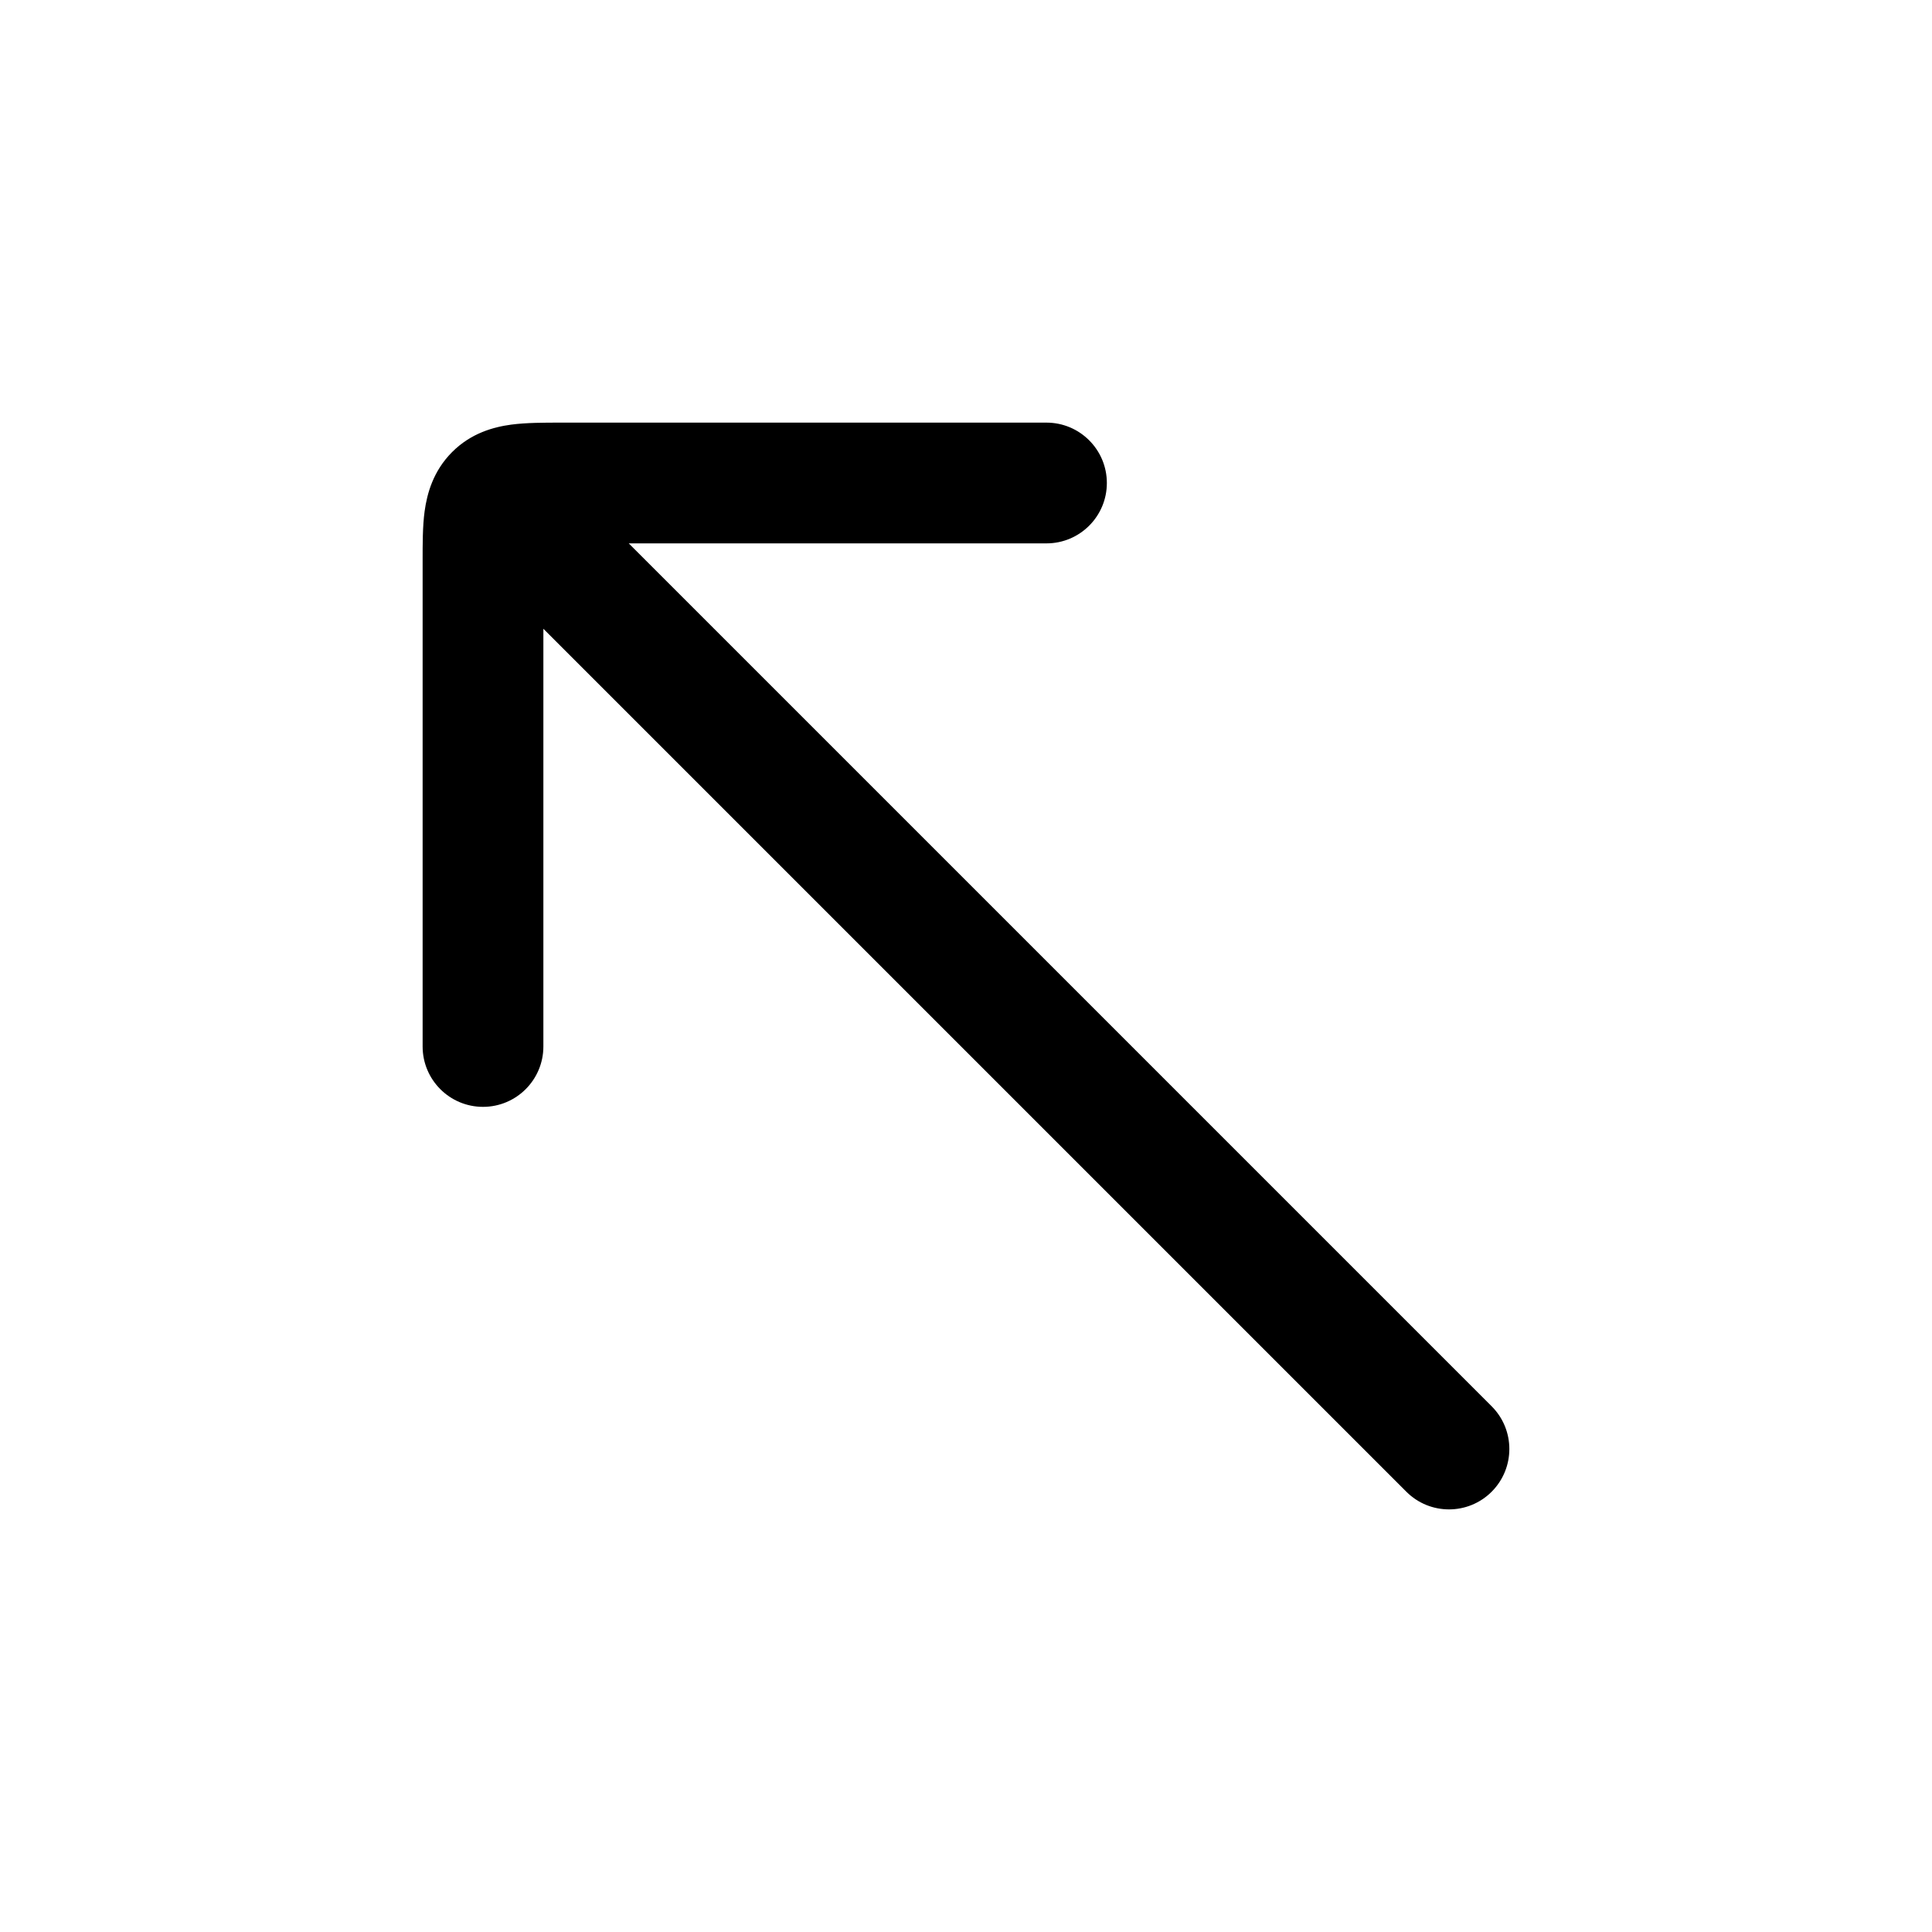
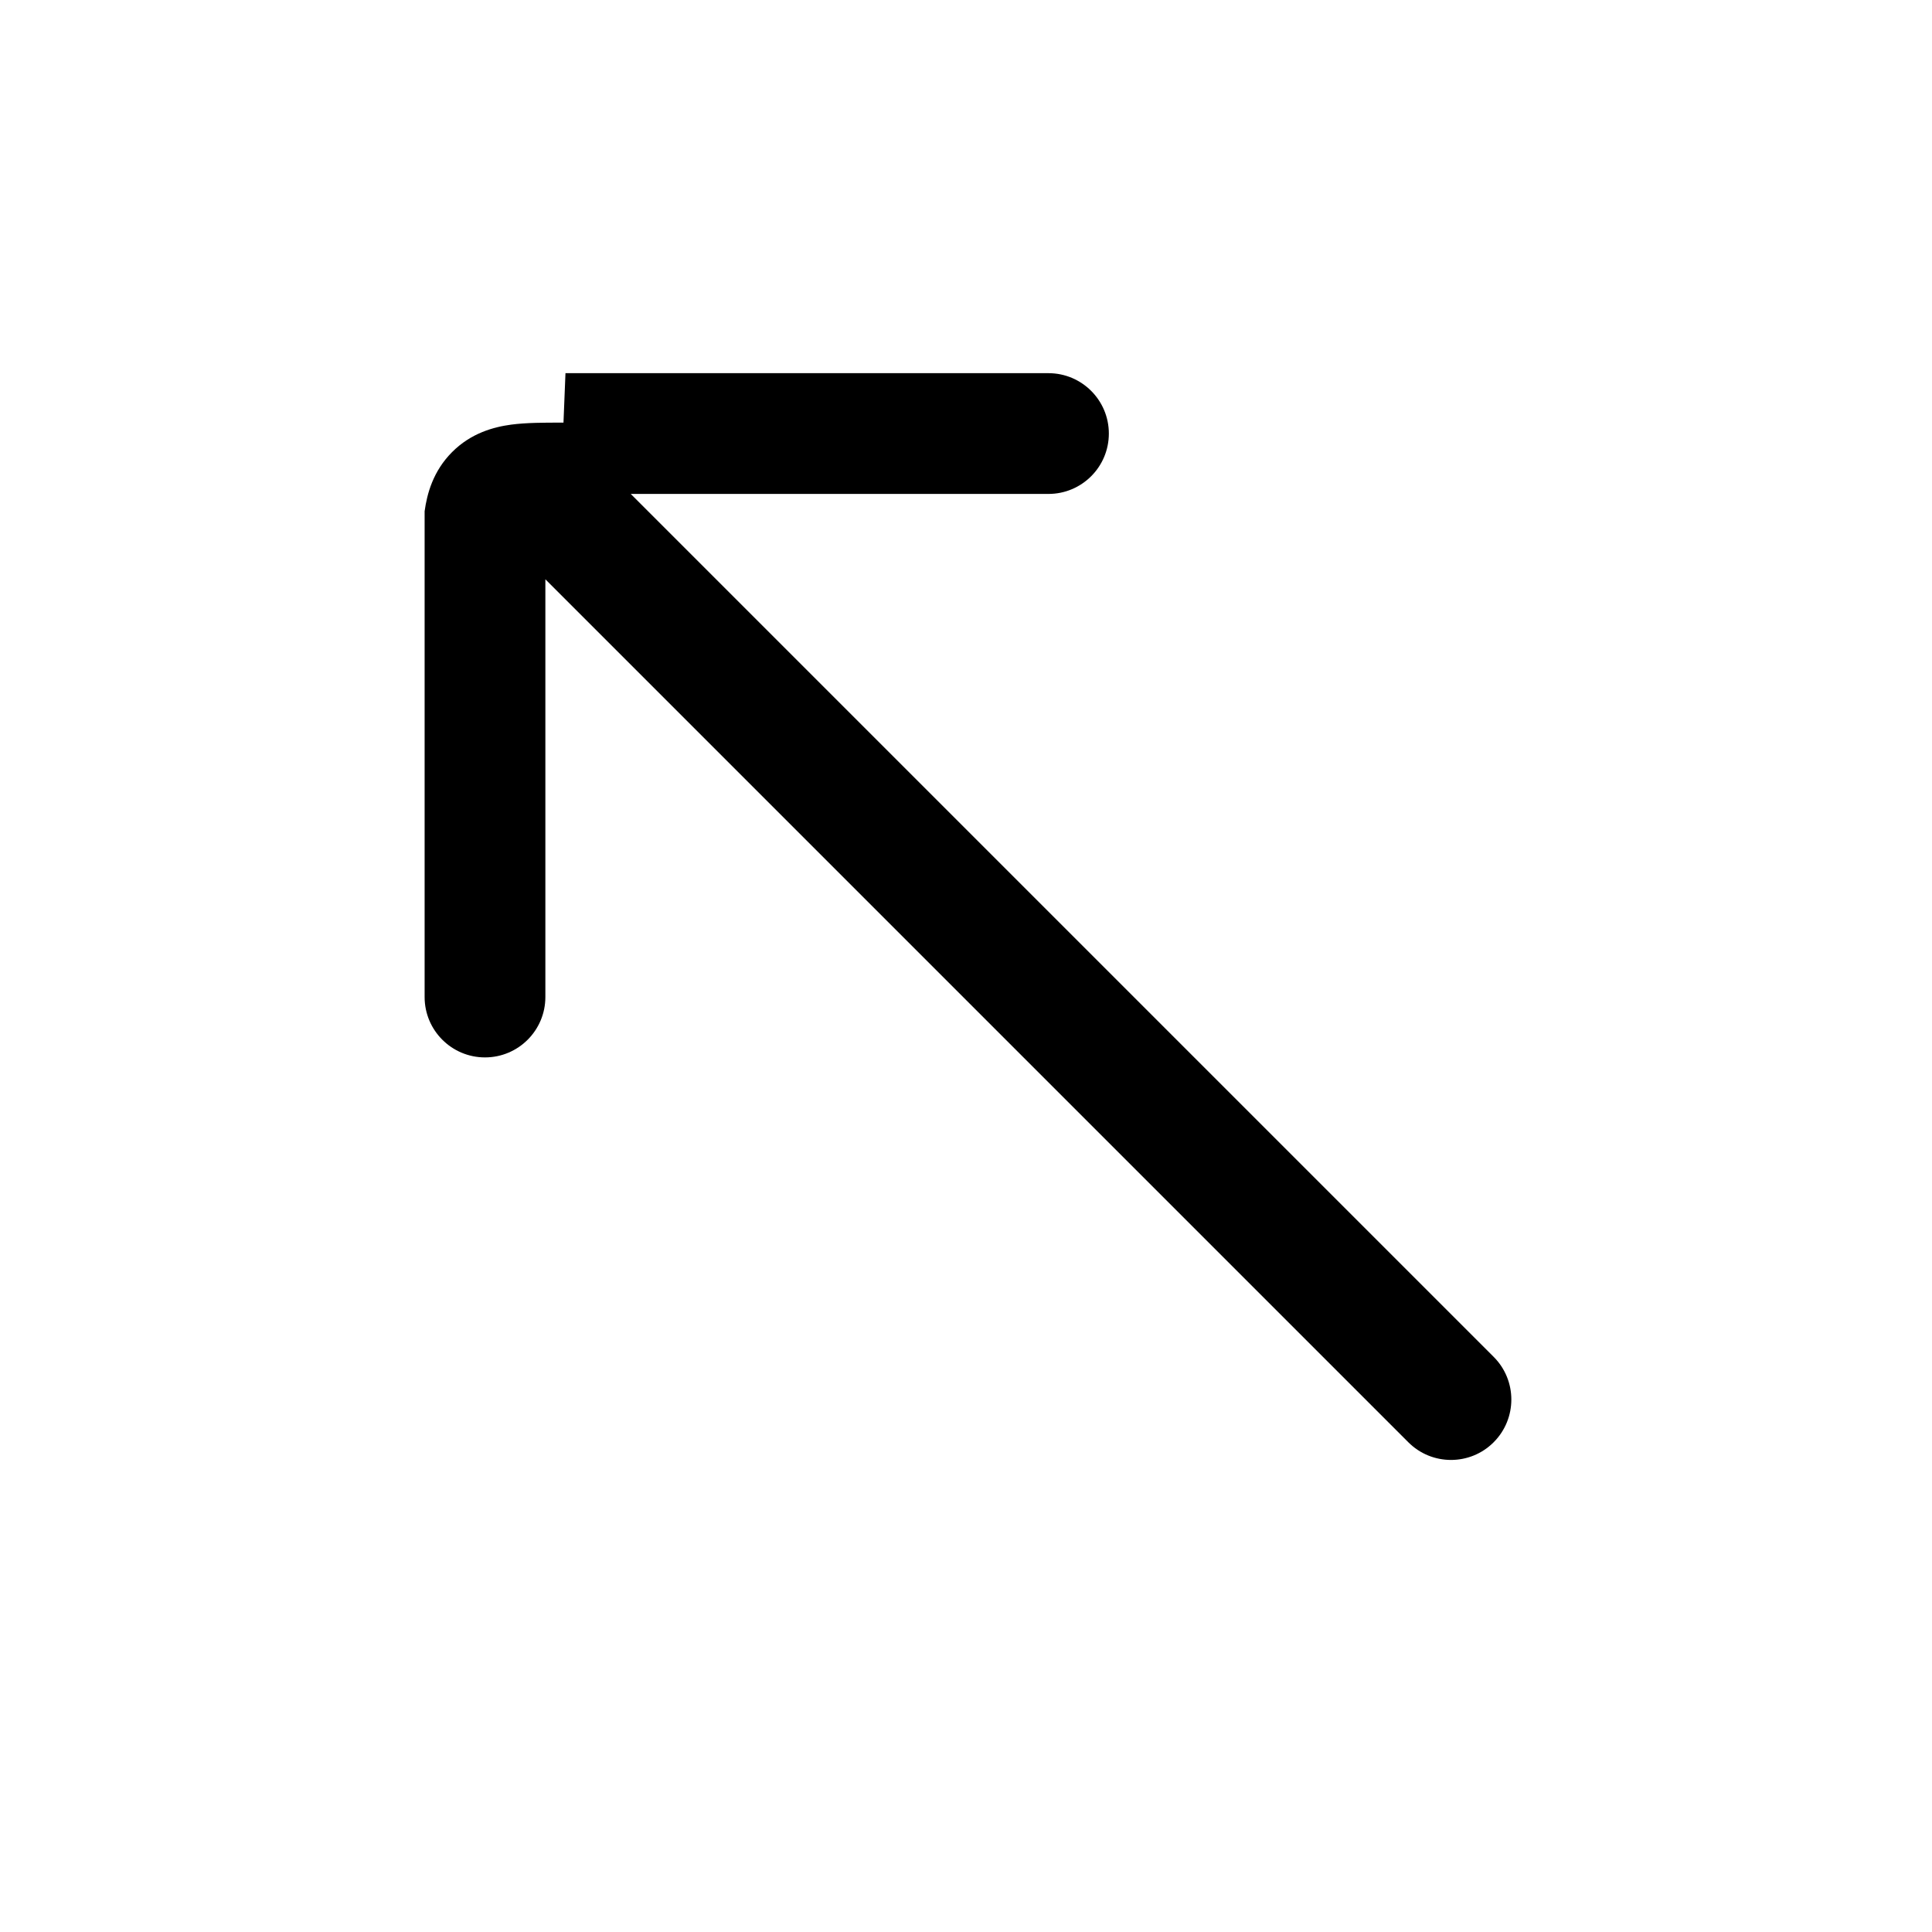
<svg xmlns="http://www.w3.org/2000/svg" version="1.1" width="32" height="32" viewBox="0 0 32 32">
-   <path fill="currentColor" d="M9.333 7h-0.046c-0.274-0-0.569-0-0.819 0.033-0.292 0.039-0.666 0.14-0.98 0.455s-0.415 0.688-0.455 0.98c-0.034 0.25-0.033 0.545-0.033 0.819v8.046c0 0.552 0.448 1 1 1s1-0.448 1-1v-6.919l14.293 14.293c0.39 0.391 1.024 0.391 1.414 0s0.39-1.024 0-1.414l-14.293-14.293h6.919c0.552 0 1-0.448 1-1s-0.448-1-1-1h-8z" />
+   <path fill="currentColor" d="M9.333 7h-0.046c-0.274-0-0.569-0-0.819 0.033-0.292 0.039-0.666 0.14-0.98 0.455s-0.415 0.688-0.455 0.98v8.046c0 0.552 0.448 1 1 1s1-0.448 1-1v-6.919l14.293 14.293c0.39 0.391 1.024 0.391 1.414 0s0.39-1.024 0-1.414l-14.293-14.293h6.919c0.552 0 1-0.448 1-1s-0.448-1-1-1h-8z" />
</svg>